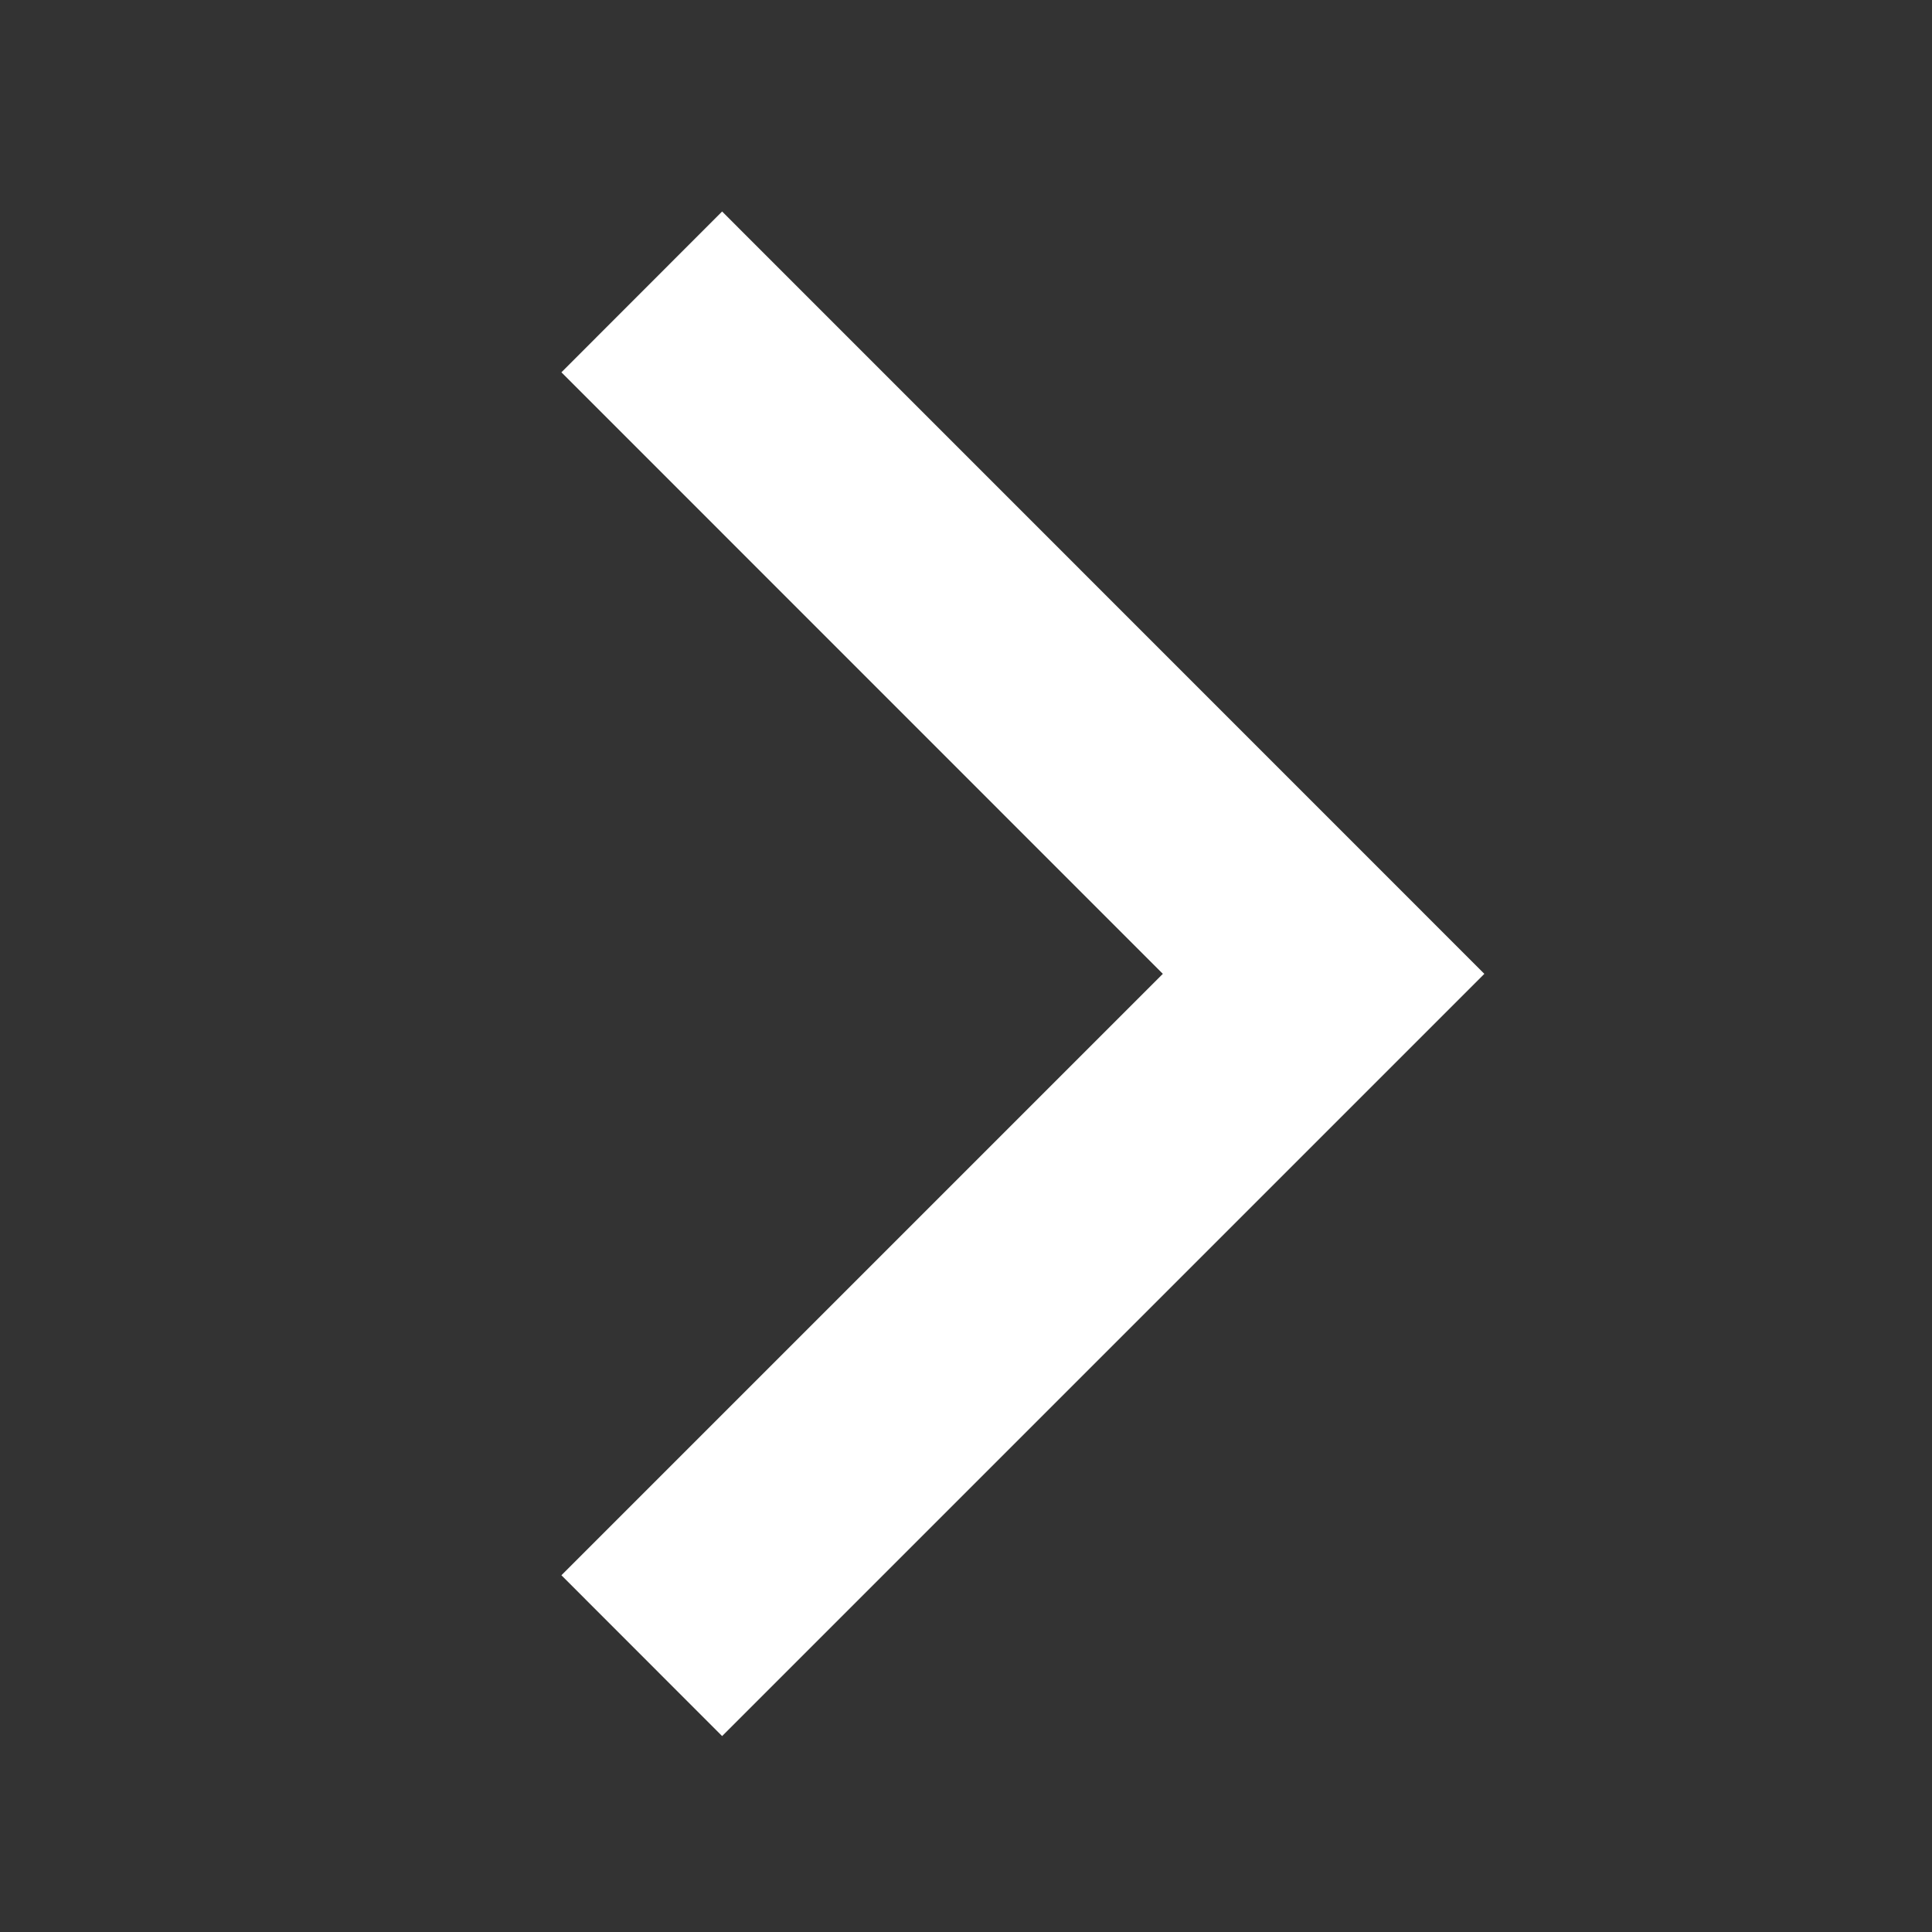
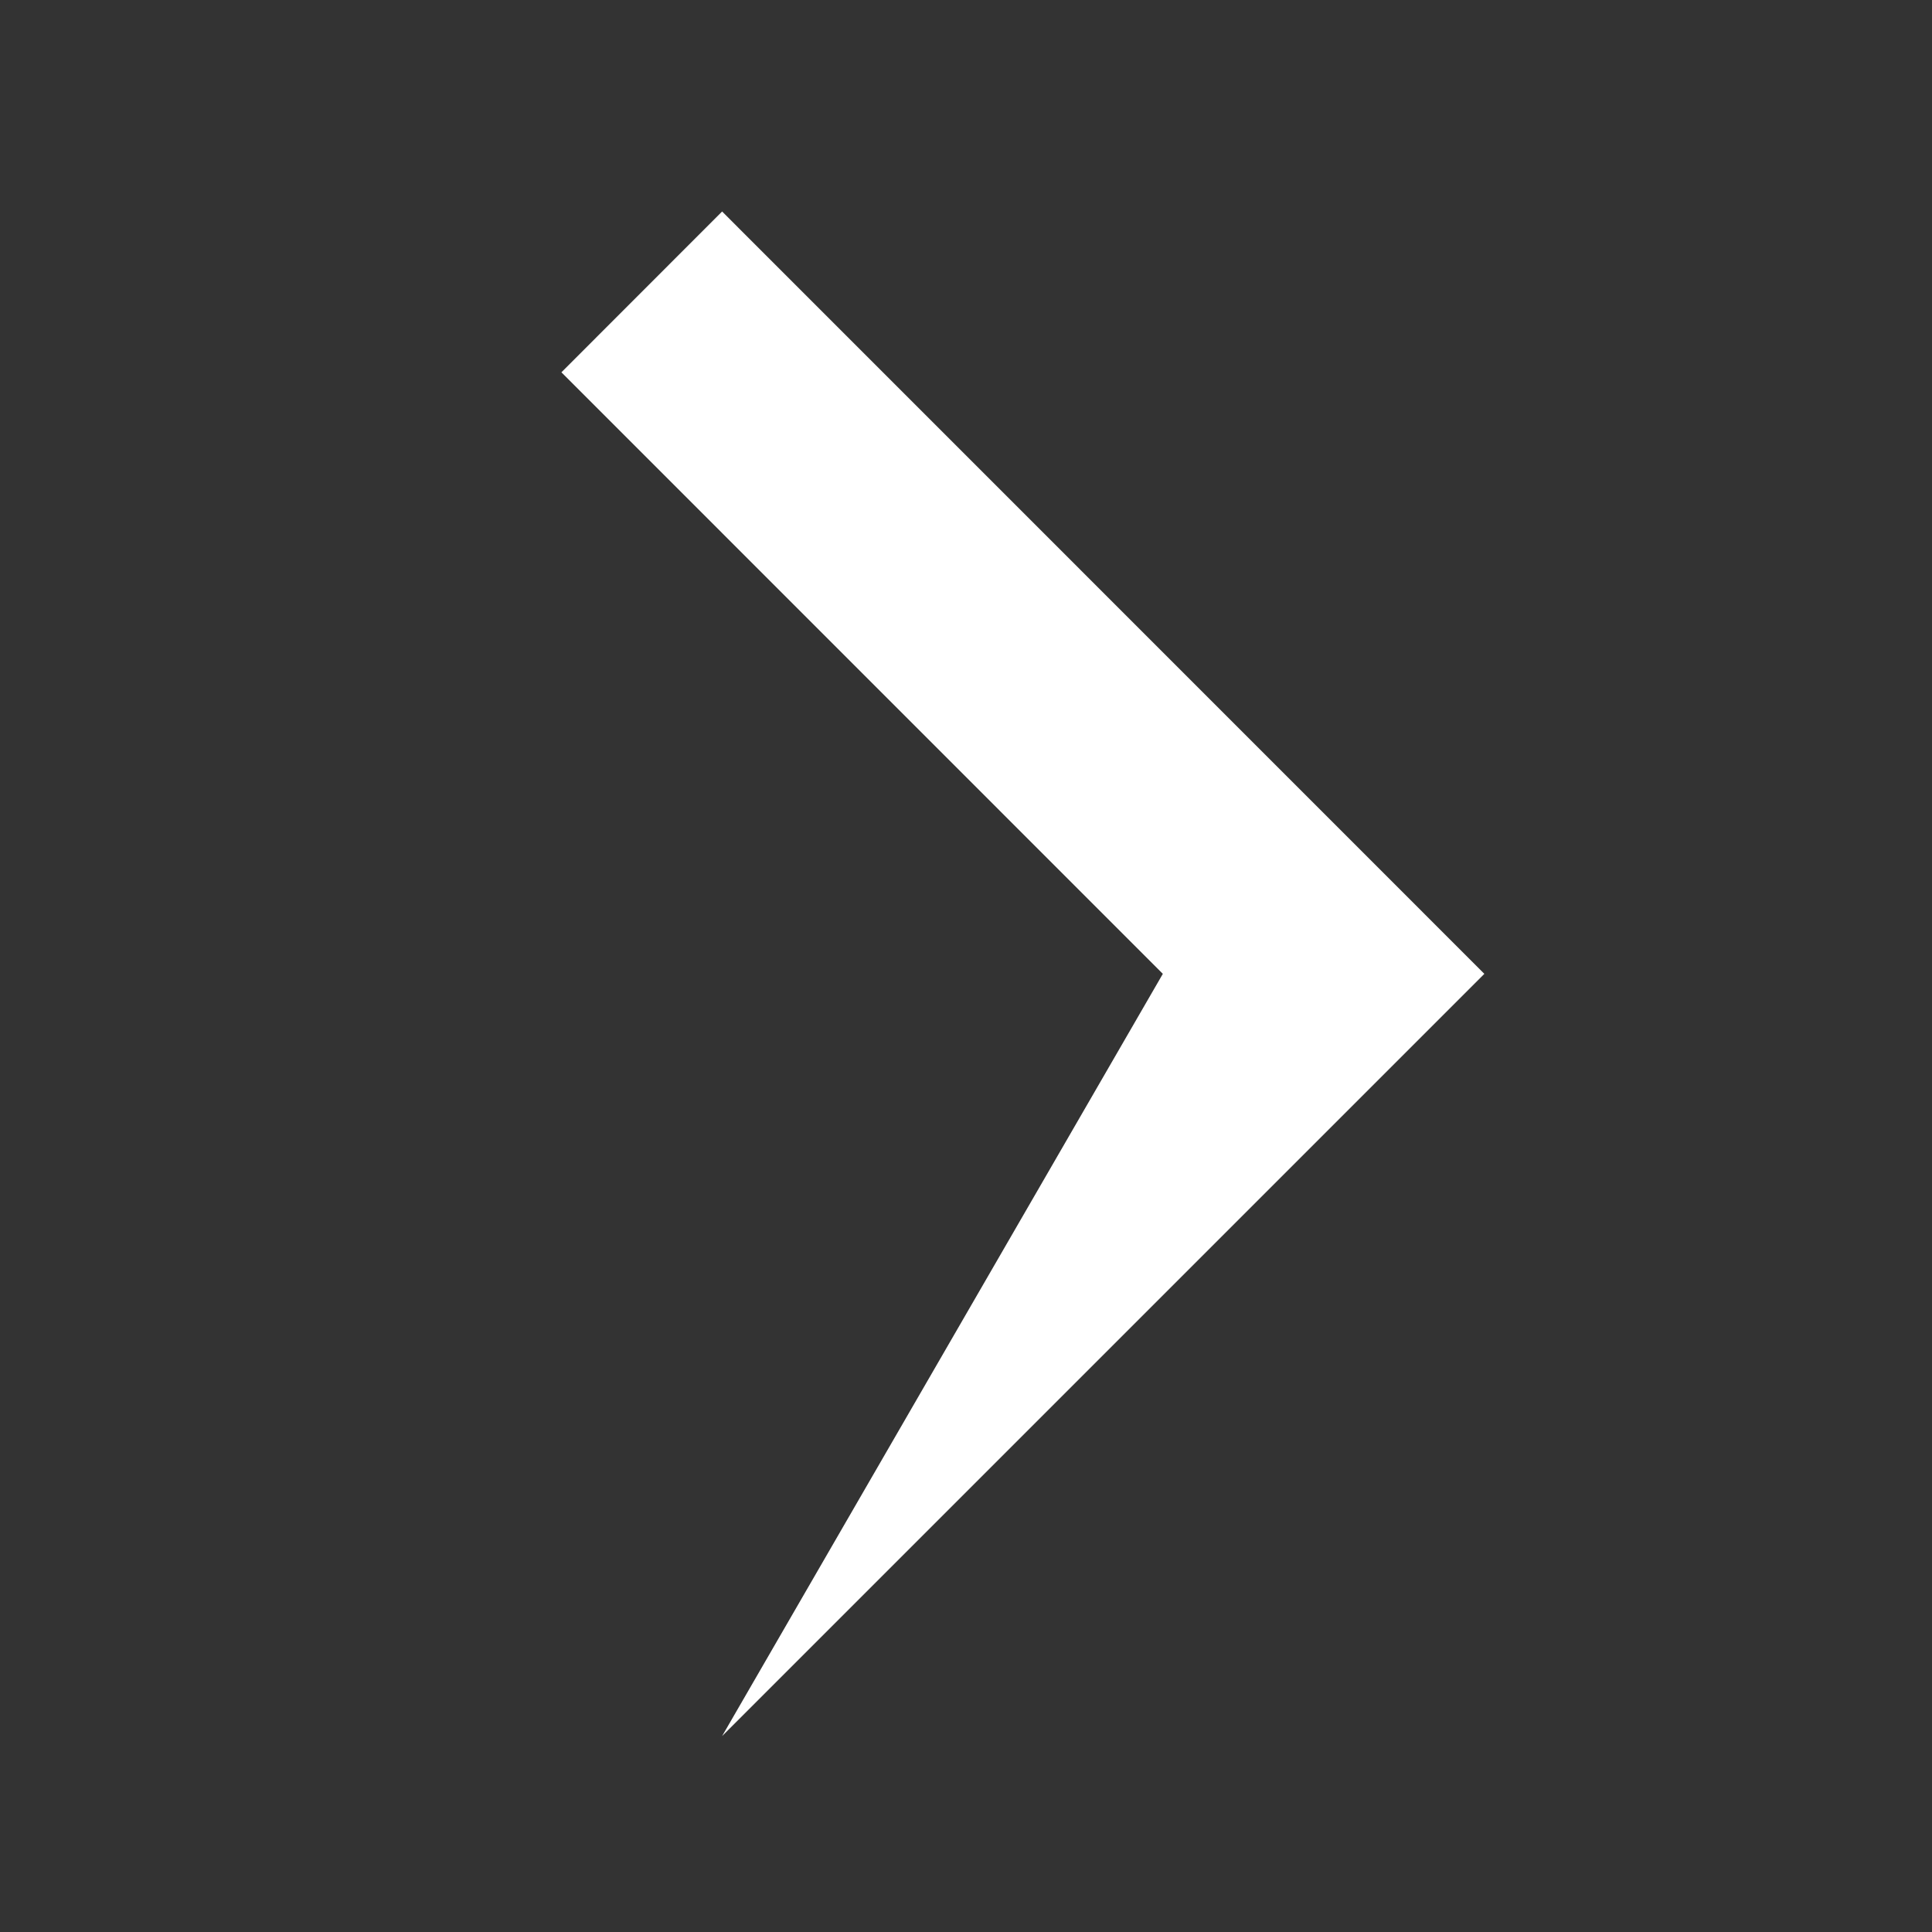
<svg xmlns="http://www.w3.org/2000/svg" width="17" height="17" viewBox="0 0 17 17" fill="none">
  <rect x="0" y="0" width="17" height="17" fill="#333333" stroke="none" />
  <g id="Icon">
-     <path id="Vector" fill-rule="evenodd" clip-rule="evenodd" d="M10.232 8.569L4.94 3.276L6.354 1.861L13.061 8.569L6.354 15.276L4.94 13.861L10.232 8.569Z" fill="white" />
+     <path id="Vector" fill-rule="evenodd" clip-rule="evenodd" d="M10.232 8.569L4.94 3.276L6.354 1.861L13.061 8.569L6.354 15.276L10.232 8.569Z" fill="white" />
  </g>
</svg>